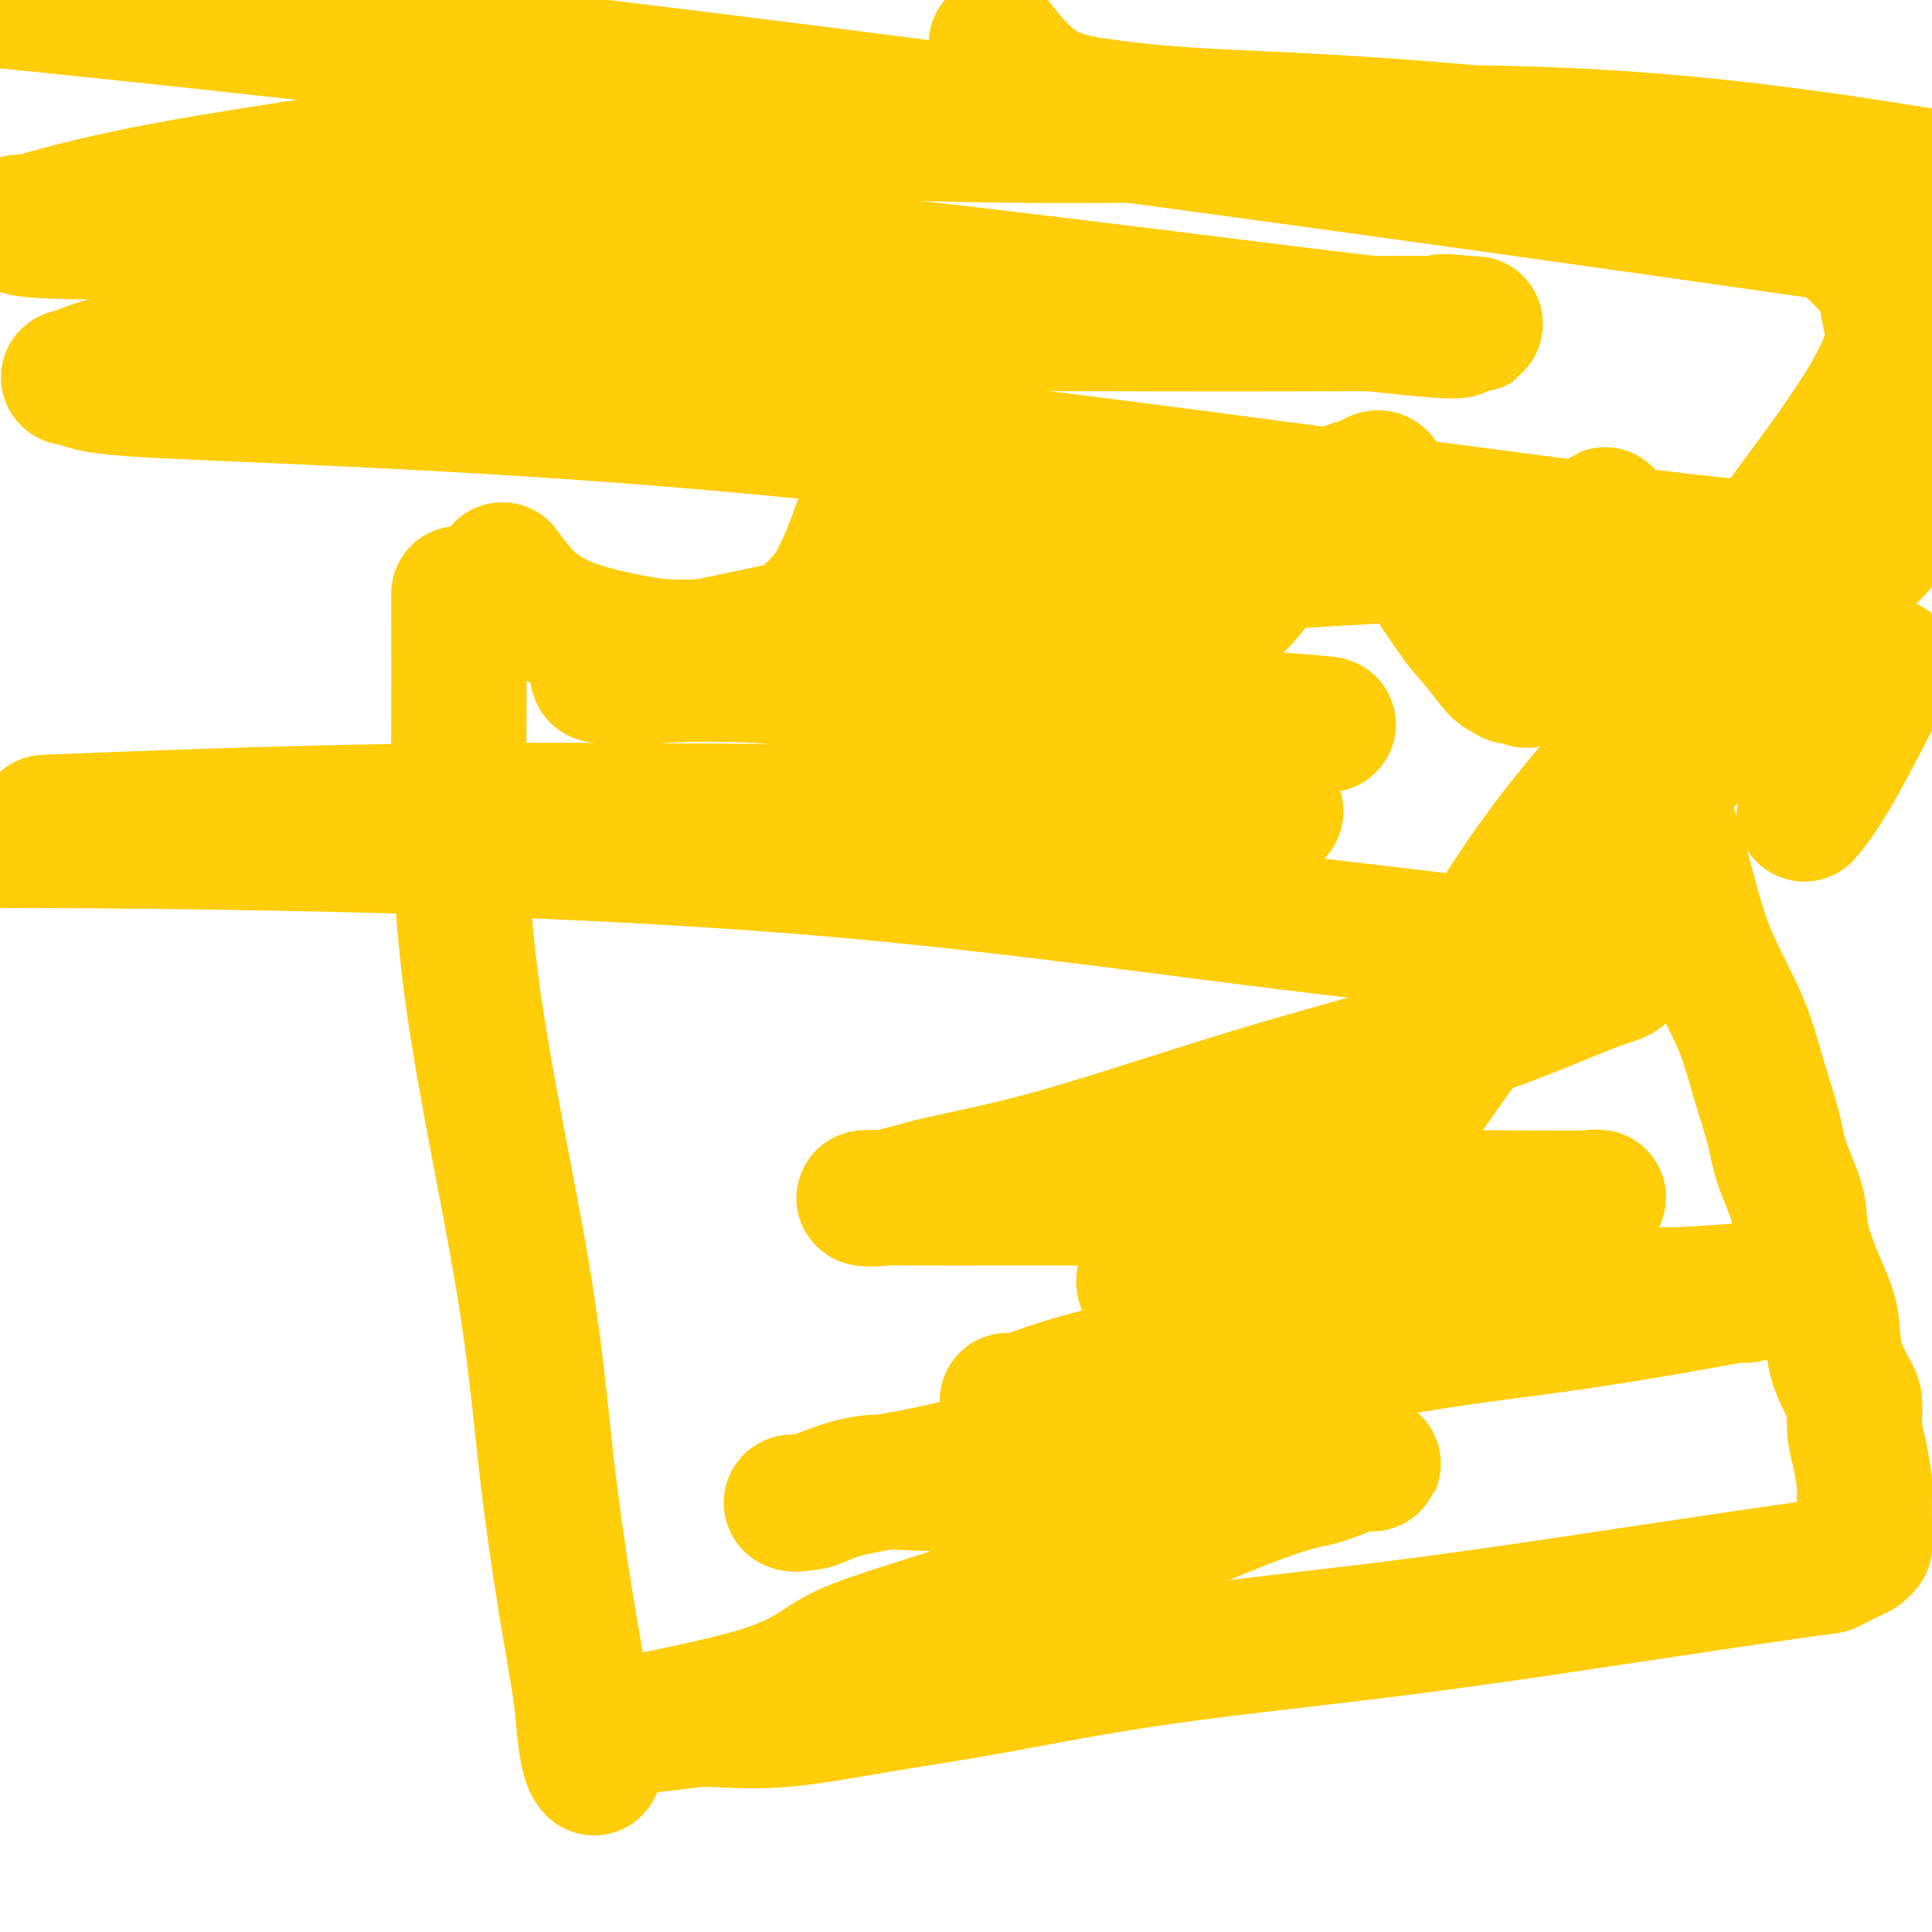
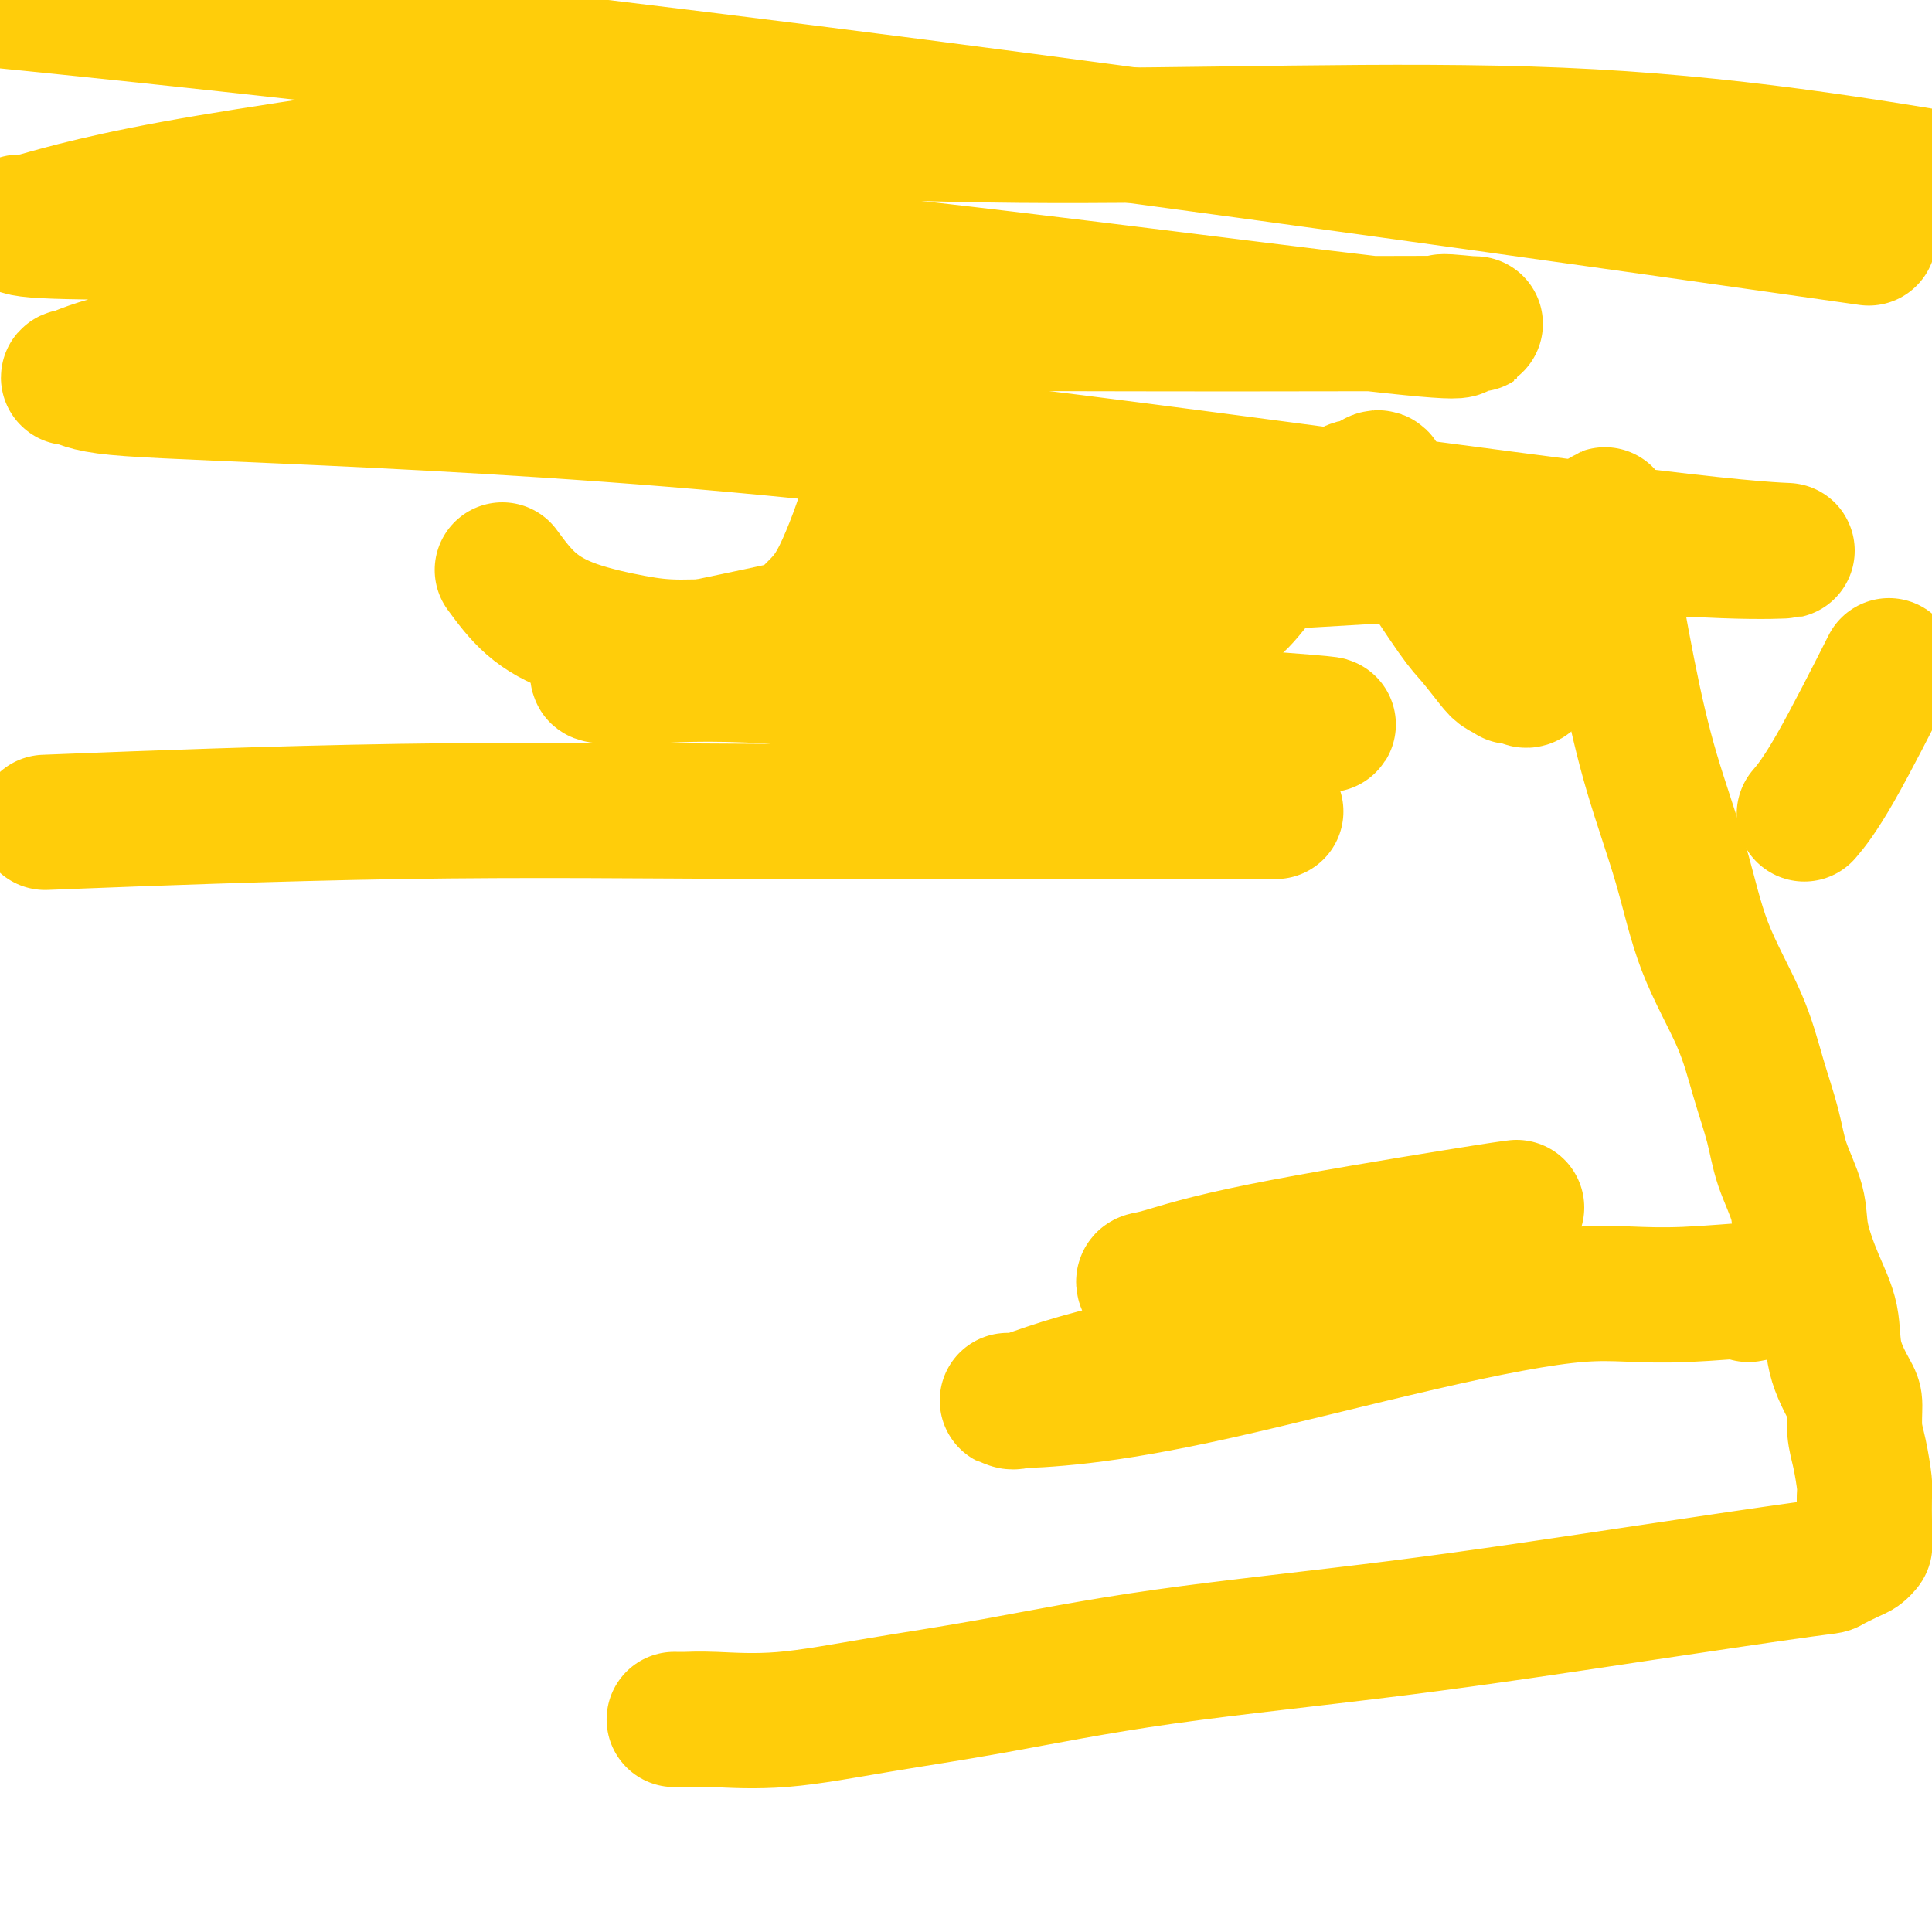
<svg xmlns="http://www.w3.org/2000/svg" viewBox="0 0 400 400" version="1.1">
  <g fill="none" stroke="#FFCD0A" stroke-width="28" stroke-linecap="round" stroke-linejoin="round">
-     <path d="M95,123c-0.005,-0.228 -0.010,-0.456 0,5c0.010,5.456 0.035,16.597 0,23c-0.035,6.403 -0.130,8.070 0,16c0.130,7.930 0.487,22.124 3,40c2.513,17.876 7.184,39.434 10,56c2.816,16.566 3.776,28.140 5,39c1.224,10.860 2.710,21.005 4,29c1.290,7.995 2.384,13.841 3,18c0.616,4.159 0.753,6.630 1,9c0.247,2.370 0.605,4.638 1,6c0.395,1.362 0.827,1.818 1,2c0.173,0.182 0.086,0.091 0,0" />
    <path d="M104,118c1.823,2.474 3.645,4.949 6,7c2.355,2.051 5.242,3.680 9,5c3.758,1.320 8.388,2.332 12,3c3.612,0.668 6.207,0.993 10,1c3.793,0.007 8.785,-0.305 12,0c3.215,0.305 4.653,1.228 7,0c2.347,-1.228 5.603,-4.605 8,-7c2.397,-2.395 3.934,-3.808 6,-8c2.066,-4.192 4.662,-11.163 6,-16c1.338,-4.837 1.420,-7.540 2,-10c0.580,-2.460 1.659,-4.678 2,-6c0.341,-1.322 -0.058,-1.749 0,-2c0.058,-0.251 0.571,-0.327 1,-1c0.429,-0.673 0.775,-1.945 2,0c1.225,1.945 3.329,7.106 6,12c2.671,4.894 5.909,9.521 9,14c3.091,4.479 6.037,8.810 10,14c3.963,5.190 8.944,11.237 12,14c3.056,2.763 4.186,2.240 5,2c0.814,-0.240 1.311,-0.198 2,0c0.689,0.198 1.570,0.553 3,0c1.430,-0.553 3.409,-2.015 6,-4c2.591,-1.985 5.796,-4.492 9,-7" />
    <path d="M249,129c3.607,-2.245 5.126,-2.356 7,-4c1.874,-1.644 4.103,-4.820 6,-7c1.897,-2.180 3.462,-3.363 5,-5c1.538,-1.637 3.050,-3.729 4,-5c0.950,-1.271 1.340,-1.721 3,-3c1.660,-1.279 4.591,-3.388 6,-4c1.409,-0.612 1.297,0.271 2,0c0.703,-0.271 2.221,-1.697 3,-2c0.779,-0.303 0.821,0.517 1,1c0.179,0.483 0.497,0.630 1,2c0.503,1.370 1.192,3.964 2,6c0.808,2.036 1.735,3.515 4,7c2.265,3.485 5.868,8.976 8,12c2.132,3.024 2.792,3.581 4,5c1.208,1.419 2.965,3.701 4,5c1.035,1.299 1.347,1.617 2,2c0.653,0.383 1.646,0.833 2,1c0.354,0.167 0.070,0.053 0,0c-0.070,-0.053 0.073,-0.043 0,0c-0.073,0.043 -0.364,0.119 0,0c0.364,-0.119 1.381,-0.433 2,0c0.619,0.433 0.838,1.613 2,0c1.162,-1.613 3.267,-6.021 5,-10c1.733,-3.979 3.093,-7.531 4,-10c0.907,-2.469 1.359,-3.857 2,-5c0.641,-1.143 1.469,-2.041 2,-3c0.531,-0.959 0.766,-1.980 1,-3" />
    <path d="M331,109c2.491,-4.769 0.717,-1.191 0,0c-0.717,1.191 -0.378,-0.004 0,0c0.378,0.004 0.796,1.207 1,2c0.204,0.793 0.193,1.177 1,6c0.807,4.823 2.432,14.084 4,22c1.568,7.916 3.080,14.486 5,21c1.920,6.514 4.248,12.971 6,19c1.752,6.029 2.929,11.632 5,17c2.071,5.368 5.035,10.503 7,15c1.965,4.497 2.931,8.355 4,12c1.069,3.645 2.242,7.077 3,10c0.758,2.923 1.100,5.335 2,8c0.900,2.665 2.358,5.581 3,8c0.642,2.419 0.470,4.339 1,7c0.530,2.661 1.764,6.061 3,9c1.236,2.939 2.474,5.416 3,8c0.526,2.584 0.340,5.276 1,8c0.660,2.724 2.167,5.479 3,7c0.833,1.521 0.994,1.808 1,3c0.006,1.192 -0.142,3.290 0,5c0.142,1.710 0.574,3.033 1,5c0.426,1.967 0.846,4.579 1,6c0.154,1.421 0.041,1.652 0,3c-0.041,1.348 -0.012,3.814 0,5c0.012,1.186 0.006,1.093 0,1" />
    <path d="M386,316c0.309,4.332 0.083,2.664 0,2c-0.083,-0.664 -0.021,-0.322 0,0c0.021,0.322 0.003,0.626 0,1c-0.003,0.374 0.010,0.820 0,1c-0.010,0.180 -0.043,0.094 0,0c0.043,-0.094 0.160,-0.197 0,0c-0.160,0.197 -0.598,0.693 -1,1c-0.402,0.307 -0.767,0.426 -2,1c-1.233,0.574 -3.333,1.603 -4,2c-0.667,0.397 0.101,0.160 -6,1c-6.101,0.840 -19.069,2.755 -34,5c-14.931,2.245 -31.824,4.819 -49,7c-17.176,2.181 -34.634,3.968 -49,6c-14.366,2.032 -25.638,4.310 -35,6c-9.362,1.690 -16.813,2.793 -24,4c-7.187,1.207 -14.111,2.520 -20,3c-5.889,0.480 -10.744,0.129 -14,0c-3.256,-0.129 -4.914,-0.034 -6,0c-1.086,0.034 -1.600,0.009 -2,0c-0.400,-0.009 -0.686,-0.003 0,0c0.686,0.003 2.343,0.001 4,0" />
-     <path d="M144,356c-34.342,4.379 -5.699,-0.172 9,-4c14.699,-3.828 15.452,-6.932 22,-10c6.548,-3.068 18.891,-6.100 35,-12c16.109,-5.900 35.986,-14.667 47,-19c11.014,-4.333 13.166,-4.233 16,-5c2.834,-0.767 6.350,-2.402 8,-3c1.650,-0.598 1.433,-0.159 2,0c0.567,0.159 1.916,0.038 1,0c-0.916,-0.038 -4.099,0.006 -7,0c-2.901,-0.006 -5.522,-0.062 -9,0c-3.478,0.062 -7.813,0.242 -13,0c-5.187,-0.242 -11.225,-0.906 -21,0c-9.775,0.906 -23.288,3.384 -33,4c-9.712,0.616 -15.625,-0.628 -21,0c-5.375,0.628 -10.214,3.129 -13,4c-2.786,0.871 -3.520,0.114 -3,0c0.520,-0.114 2.293,0.416 4,0c1.707,-0.416 3.348,-1.776 9,-3c5.652,-1.224 15.314,-2.310 32,-7c16.686,-4.690 40.397,-12.983 61,-18c20.603,-5.017 38.100,-6.757 54,-9c15.900,-2.243 30.204,-4.988 36,-6c5.796,-1.012 3.085,-0.289 2,0c-1.085,0.289 -0.542,0.145 0,0" />
    <path d="M362,268c12.241,-2.261 -3.156,-0.413 -13,0c-9.844,0.413 -14.135,-0.607 -22,0c-7.865,0.607 -19.305,2.842 -33,6c-13.695,3.158 -29.644,7.241 -42,10c-12.356,2.759 -21.120,4.195 -28,5c-6.880,0.805 -11.877,0.979 -14,1c-2.123,0.021 -1.372,-0.109 -1,0c0.372,0.109 0.363,0.459 2,0c1.637,-0.459 4.918,-1.727 9,-3c4.082,-1.273 8.965,-2.551 15,-4c6.035,-1.449 13.223,-3.068 20,-5c6.777,-1.932 13.144,-4.178 20,-6c6.856,-1.822 14.201,-3.220 19,-4c4.799,-0.780 7.051,-0.941 8,-1c0.949,-0.059 0.595,-0.016 -3,0c-3.595,0.016 -10.430,0.005 -18,0c-7.570,-0.005 -15.874,-0.004 -22,0c-6.126,0.004 -10.074,0.012 -13,0c-2.926,-0.012 -4.832,-0.042 -6,0c-1.168,0.042 -1.599,0.157 -2,0c-0.401,-0.157 -0.772,-0.585 -1,-1c-0.228,-0.415 -0.312,-0.819 0,-1c0.312,-0.181 1.022,-0.141 4,-1c2.978,-0.859 8.225,-2.616 20,-5c11.775,-2.384 30.079,-5.395 40,-7c9.921,-1.605 11.461,-1.802 13,-2" />
-     <path d="M314,250c15.804,-2.619 18.815,-2.166 16,-2c-2.815,0.166 -11.455,0.044 -22,0c-10.545,-0.044 -22.997,-0.010 -40,0c-17.003,0.010 -38.559,-0.006 -53,0c-14.441,0.006 -21.767,0.032 -27,0c-5.233,-0.032 -8.373,-0.121 -9,0c-0.627,0.121 1.260,0.453 4,0c2.740,-0.453 6.335,-1.690 12,-3c5.665,-1.310 13.401,-2.692 25,-6c11.599,-3.308 27.062,-8.543 42,-13c14.938,-4.457 29.350,-8.136 41,-12c11.650,-3.864 20.537,-7.912 26,-10c5.463,-2.088 7.502,-2.216 6,-3c-1.502,-0.784 -6.544,-2.224 -19,-4c-12.456,-1.776 -32.327,-3.887 -57,-7c-24.673,-3.113 -54.150,-7.226 -86,-10c-31.850,-2.774 -66.075,-4.208 -96,-5c-29.925,-0.792 -55.550,-0.940 -69,-1c-13.450,-0.060 -14.725,-0.030 -16,0" />
    <path d="M16,170c-5.781,0.226 -11.561,0.453 0,0c11.561,-0.453 40.464,-1.585 67,-2c26.536,-0.415 50.704,-0.111 75,0c24.296,0.111 48.719,0.030 65,0c16.281,-0.030 24.422,-0.008 30,0c5.578,0.008 8.595,0.002 10,0c1.405,-0.002 1.198,0.000 1,0c-0.198,-0.000 -0.387,-0.004 -1,0c-0.613,0.004 -1.652,0.015 -6,0c-4.348,-0.015 -12.007,-0.055 -19,-1c-6.993,-0.945 -13.319,-2.793 -18,-4c-4.681,-1.207 -7.717,-1.772 -9,-2c-1.283,-0.228 -0.815,-0.119 -1,0c-0.185,0.119 -1.024,0.249 -1,0c0.024,-0.249 0.912,-0.876 1,-1c0.088,-0.124 -0.623,0.254 2,-1c2.623,-1.254 8.578,-4.141 17,-6c8.422,-1.859 19.309,-2.690 27,-3c7.691,-0.310 12.186,-0.098 15,0c2.814,0.098 3.948,0.083 4,0c0.052,-0.083 -0.978,-0.232 -11,-1c-10.022,-0.768 -29.037,-2.154 -49,-4c-19.963,-1.846 -40.874,-4.152 -55,-5c-14.126,-0.848 -21.467,-0.238 -26,0c-4.533,0.238 -6.259,0.102 -8,0c-1.741,-0.102 -3.497,-0.172 -1,-1c2.497,-0.828 9.249,-2.414 16,-4" />
    <path d="M141,135c8.741,-2.048 23.092,-4.668 31,-7c7.908,-2.332 9.373,-4.376 34,-7c24.627,-2.624 72.417,-5.829 102,-7c29.583,-1.171 40.958,-0.307 49,0c8.042,0.307 12.749,0.058 13,0c0.251,-0.058 -3.956,0.074 -22,-2c-18.044,-2.074 -49.927,-6.354 -85,-11c-35.073,-4.646 -73.337,-9.659 -110,-13c-36.663,-3.341 -71.725,-5.011 -94,-6c-22.275,-0.989 -31.763,-1.297 -37,-2c-5.237,-0.703 -6.224,-1.800 -7,-2c-0.776,-0.200 -1.340,0.496 0,0c1.340,-0.496 4.584,-2.185 13,-4c8.416,-1.815 22.003,-3.754 43,-5c20.997,-1.246 49.403,-1.797 77,-2c27.597,-0.203 54.385,-0.058 78,0c23.615,0.058 44.058,0.030 57,0c12.942,-0.030 18.383,-0.060 21,0c2.617,0.060 2.411,0.212 0,0c-2.411,-0.212 -7.027,-0.788 -5,0c2.027,0.788 10.695,2.941 -15,0c-25.695,-2.941 -85.755,-10.975 -128,-15c-42.245,-4.025 -66.676,-4.040 -88,-4c-21.324,0.040 -39.541,0.137 -50,0c-10.459,-0.137 -13.159,-0.506 -14,-1c-0.841,-0.494 0.177,-1.112 0,-1c-0.177,0.112 -1.548,0.953 2,0c3.548,-0.953 12.014,-3.701 30,-7c17.986,-3.299 45.493,-7.150 73,-11" />
    <path d="M109,28c33.738,-2.810 65.583,-0.333 102,0c36.417,0.333 77.405,-1.476 112,0c34.595,1.476 62.798,6.238 91,11" />
    <path d="M371,47c13.792,1.964 27.583,3.929 0,0c-27.583,-3.929 -96.542,-13.750 -159,-22c-62.458,-8.250 -118.417,-14.929 -165,-20c-46.583,-5.071 -83.792,-8.536 -121,-12" />
-     <path d="M207,10c-0.629,-0.799 -1.258,-1.598 0,0c1.258,1.598 4.402,5.591 8,8c3.598,2.409 7.651,3.232 13,4c5.349,0.768 11.994,1.481 21,2c9.006,0.519 20.373,0.845 37,2c16.627,1.155 38.516,3.138 54,6c15.484,2.862 24.565,6.604 32,11c7.435,4.396 13.223,9.448 16,13c2.777,3.552 2.542,5.606 3,8c0.458,2.394 1.608,5.129 0,10c-1.608,4.871 -5.976,11.880 -11,19c-5.024,7.120 -10.705,14.352 -18,25c-7.295,10.648 -16.203,24.712 -24,35c-7.797,10.288 -14.481,16.801 -24,31c-9.519,14.199 -21.871,36.083 -28,48c-6.129,11.917 -6.033,13.867 -7,17c-0.967,3.133 -2.996,7.450 -4,10c-1.004,2.550 -0.984,3.332 -1,4c-0.016,0.668 -0.067,1.222 0,1c0.067,-0.222 0.253,-1.222 0,-2c-0.253,-0.778 -0.943,-1.336 1,-5c1.943,-3.664 6.521,-10.436 13,-20c6.479,-9.564 14.860,-21.921 28,-39c13.140,-17.079 31.040,-38.880 48,-58c16.960,-19.120 32.980,-35.560 49,-52" />
    <path d="M390,140c0.952,-1.881 1.905,-3.762 0,0c-1.905,3.762 -6.667,13.167 -10,19c-3.333,5.833 -5.238,8.095 -6,9c-0.762,0.905 -0.381,0.452 0,0" />
  </g>
</svg>